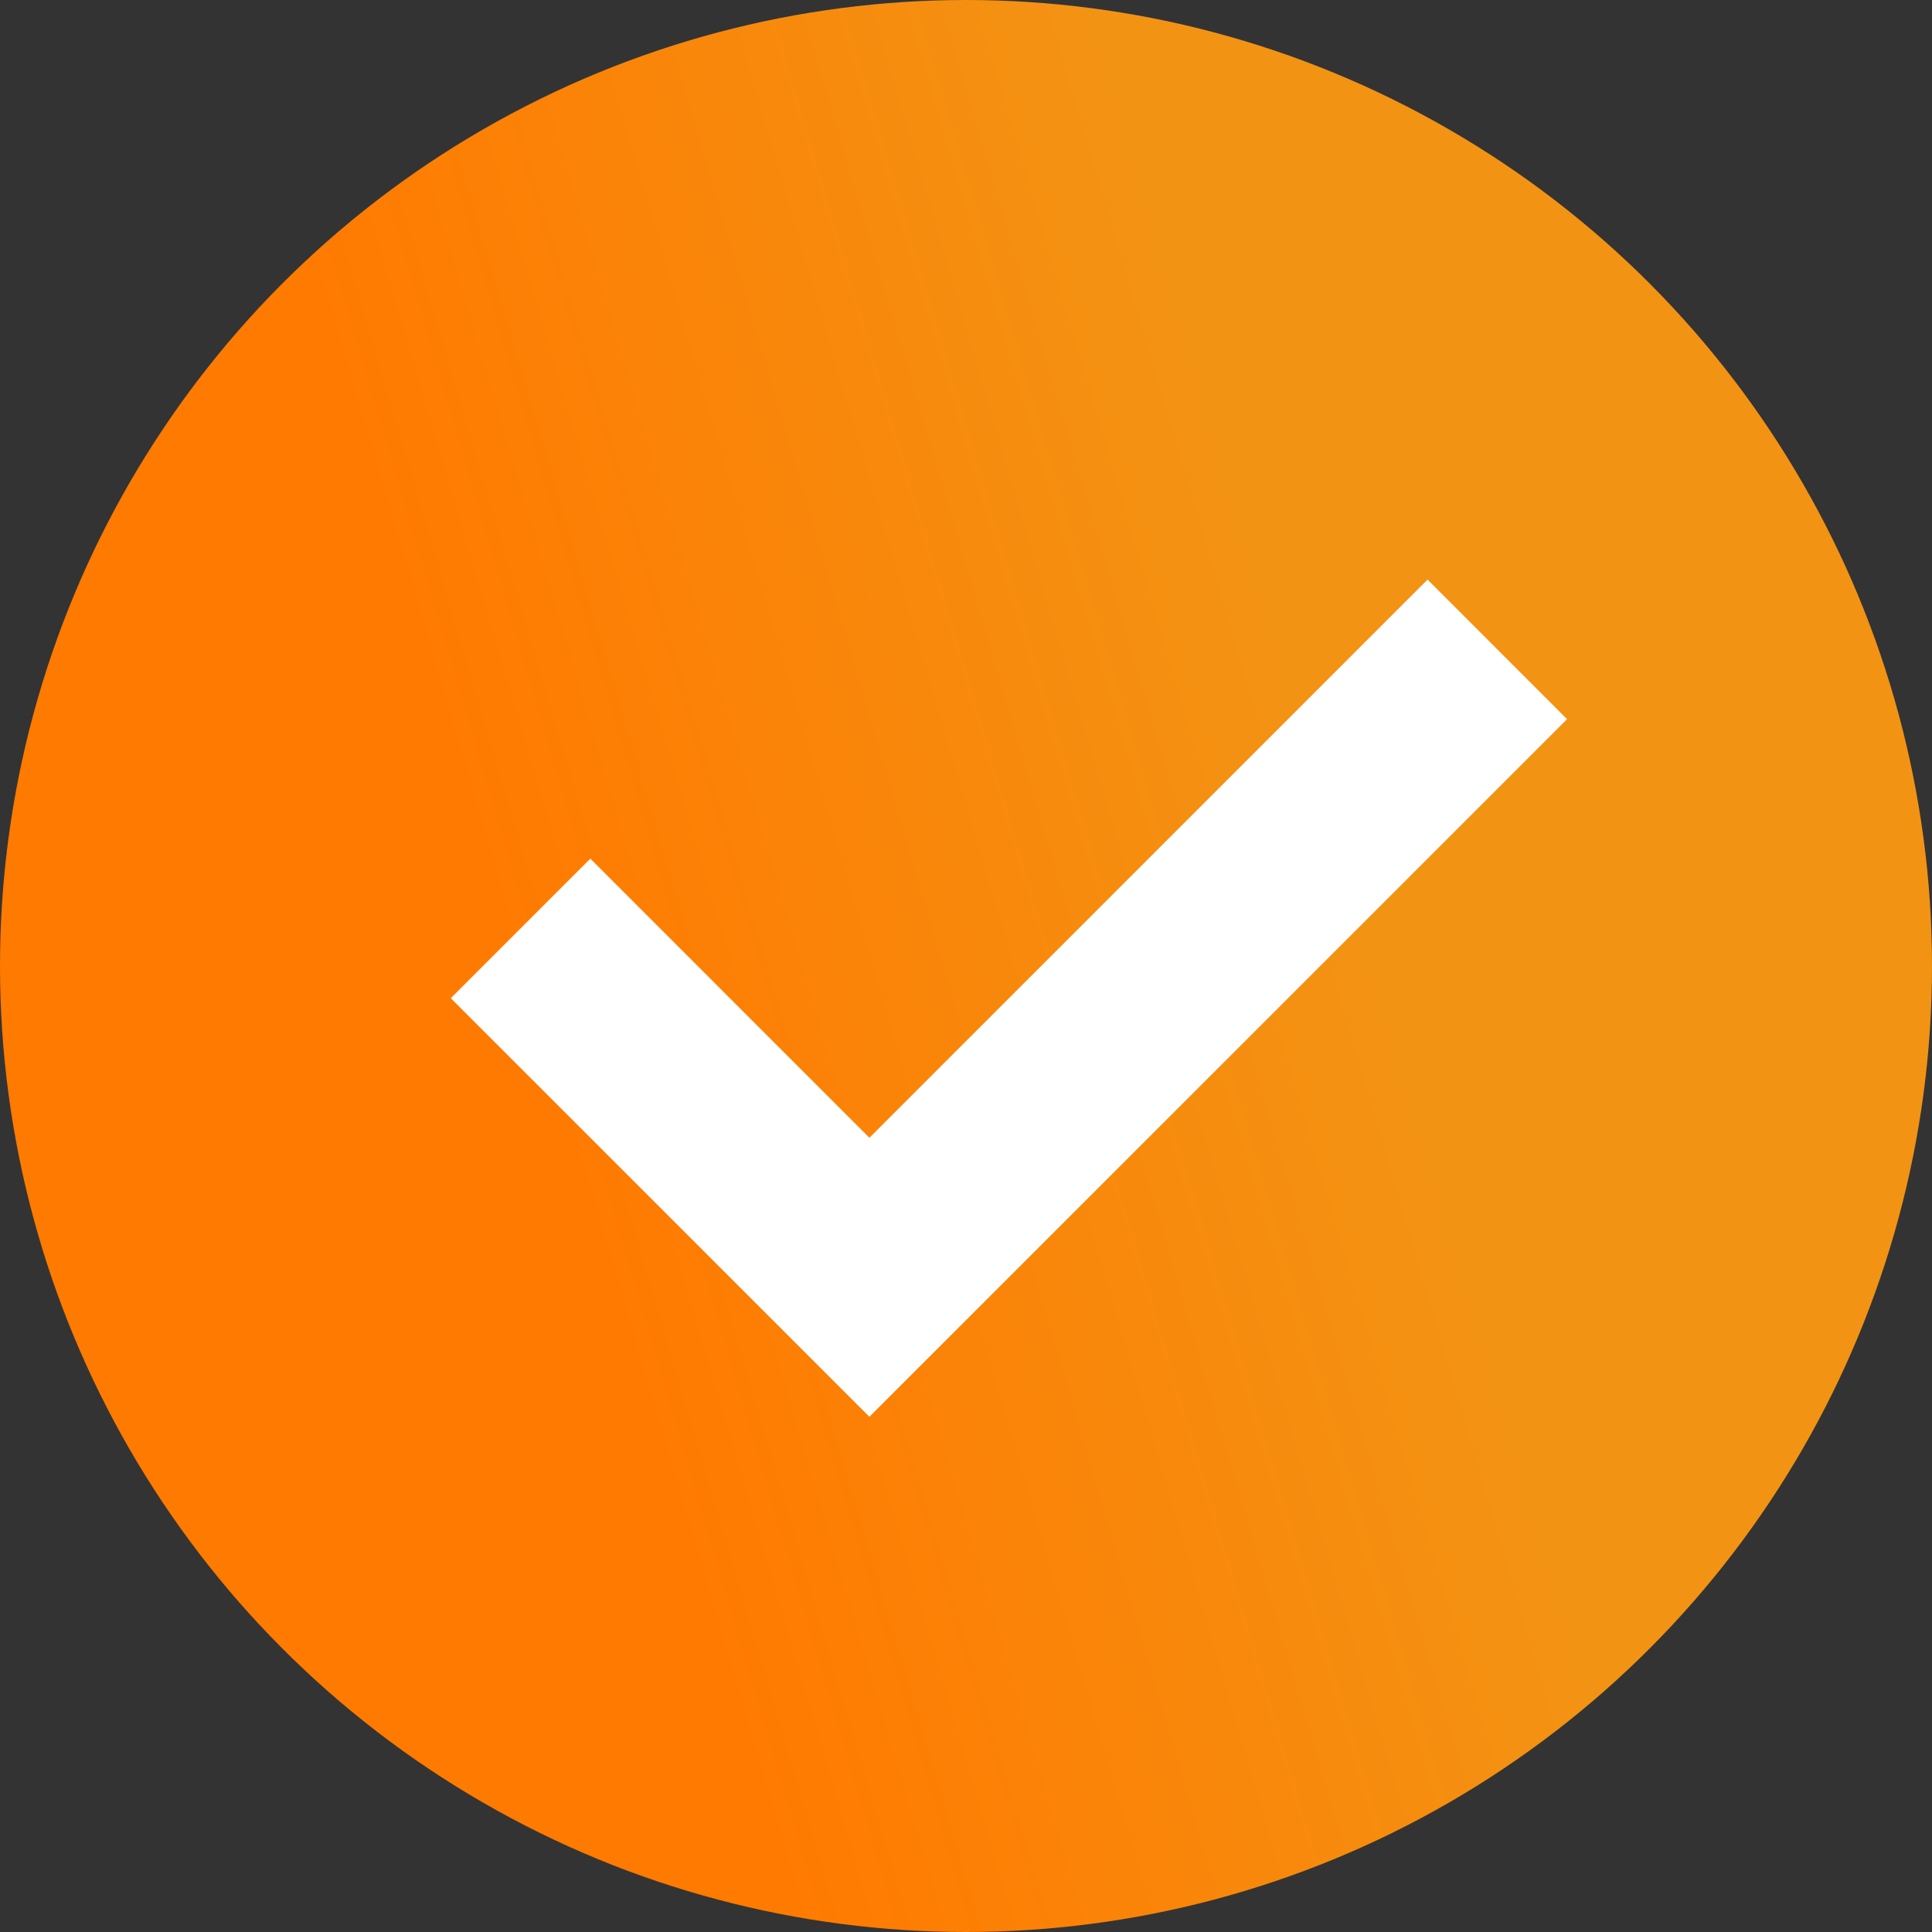
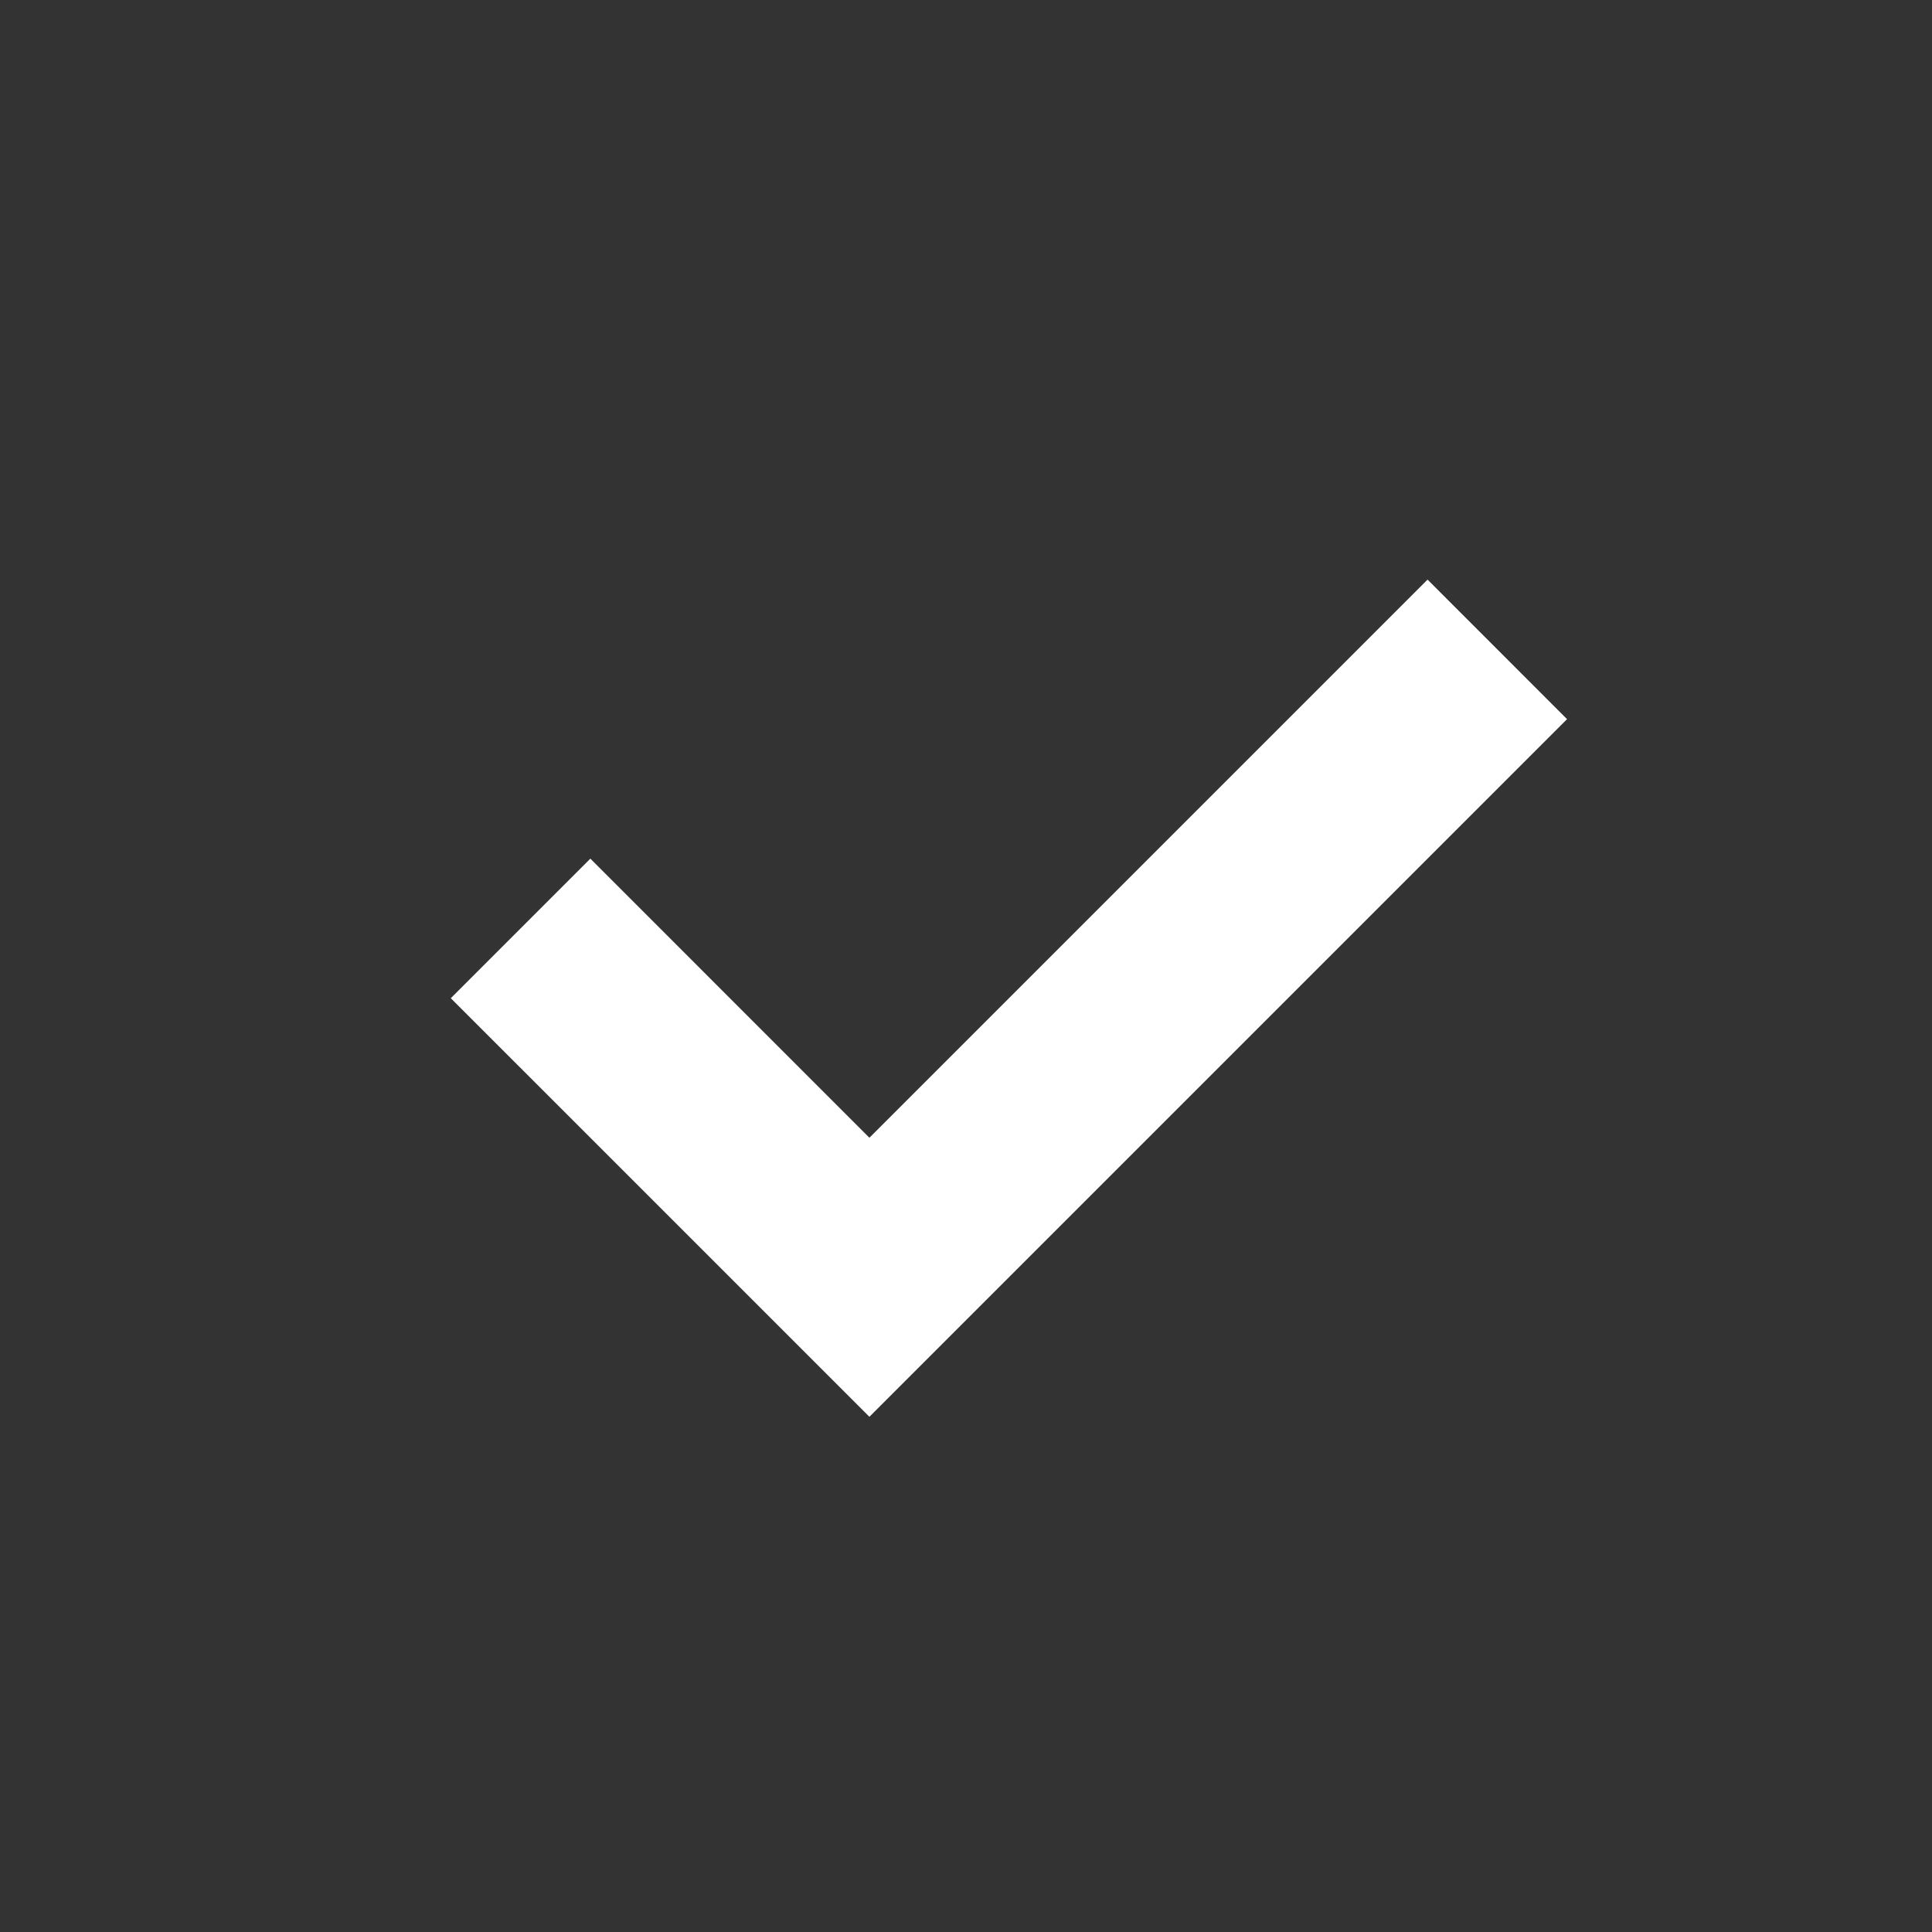
<svg xmlns="http://www.w3.org/2000/svg" width="30" height="30" viewBox="0 0 30 30" fill="none">
  <rect x="0" y="0" width="30" height="30" fill="#333333" stroke="none" />
-   <circle cx="15" cy="15" r="15" fill="url(#paint0_linear_1758_329)" />
  <path fill-rule="evenodd" clip-rule="evenodd" d="M9.167 13.333L7 15.5L13.5 22L24.333 11.167L22.167 9L13.5 17.667L9.167 13.333Z" fill="white" />
  <defs>
    <linearGradient id="paint0_linear_1758_329" x1="17.05" y1="6.18502e-06" x2="4.494" y2="3.703" gradientUnits="userSpaceOnUse">
      <stop stop-color="#F39314" />
      <stop offset="1" stop-color="#FF7A00" />
    </linearGradient>
  </defs>
</svg>